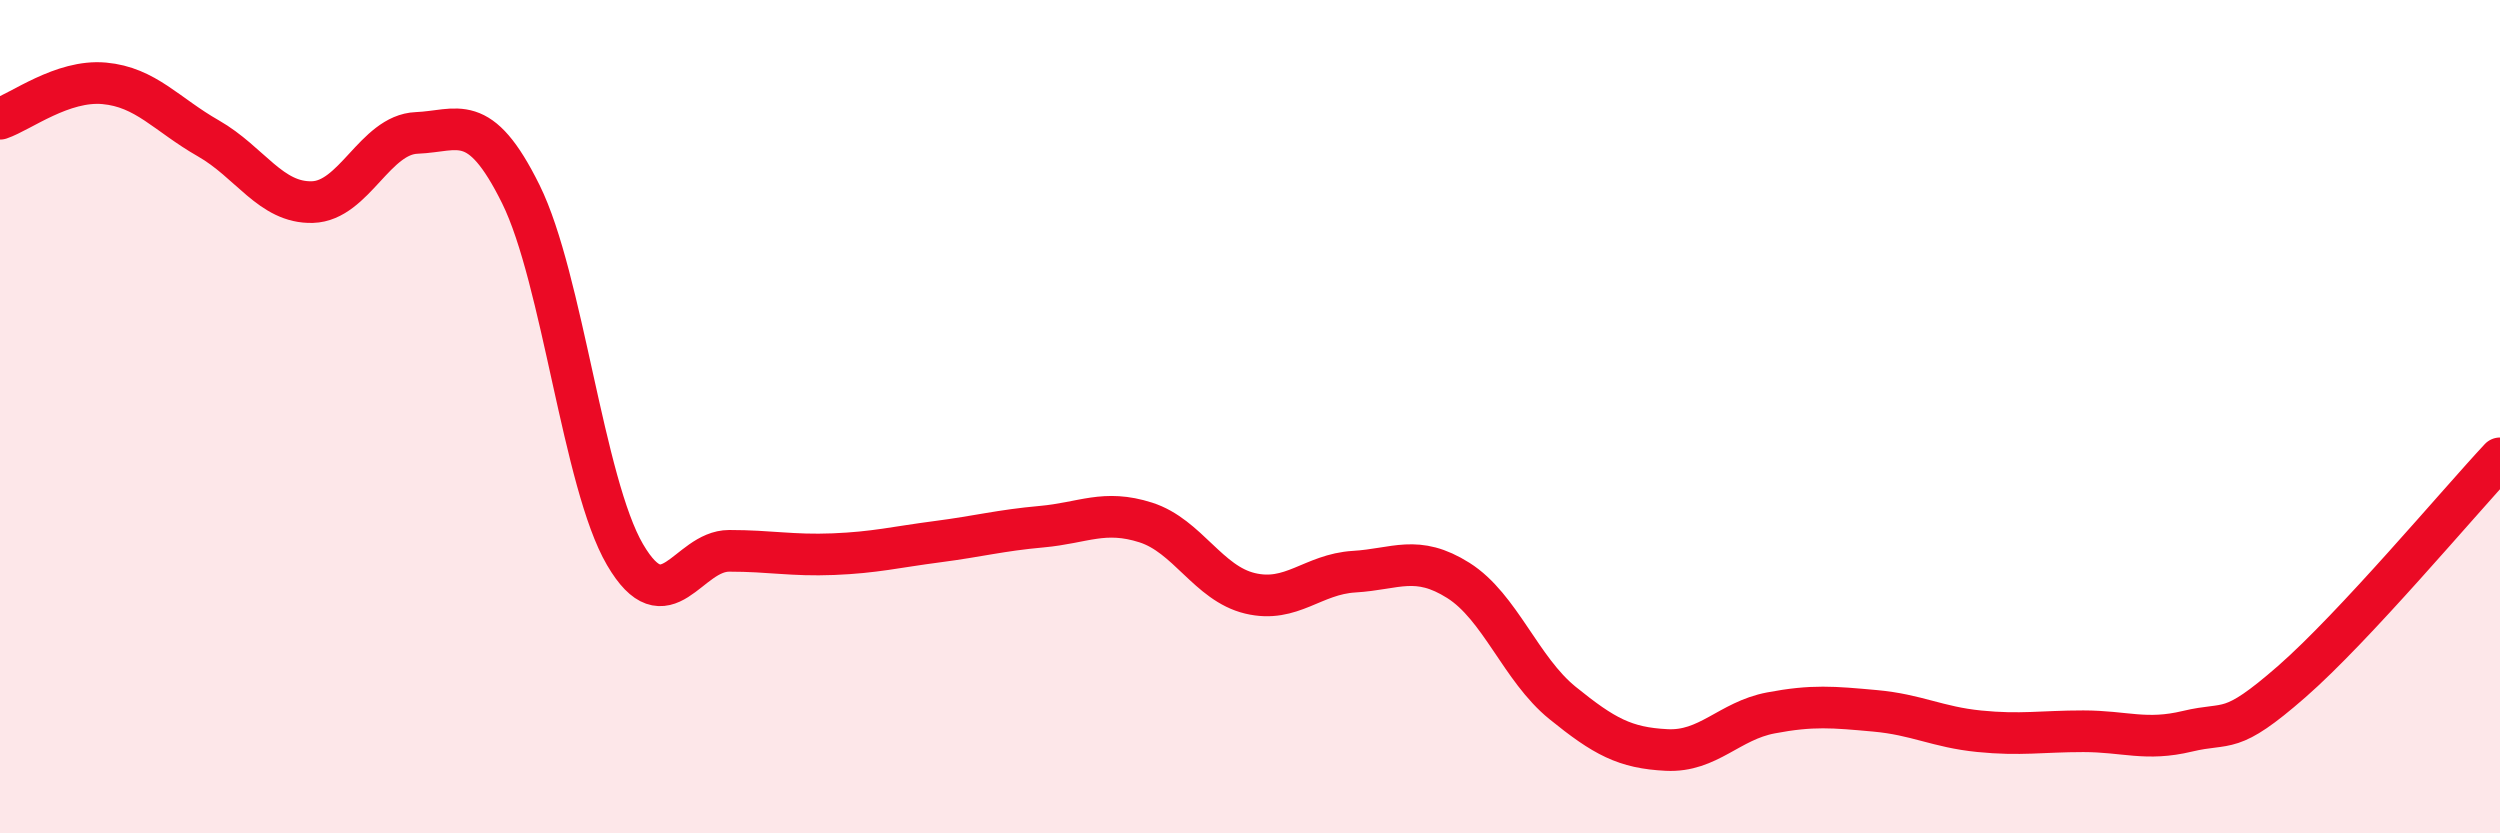
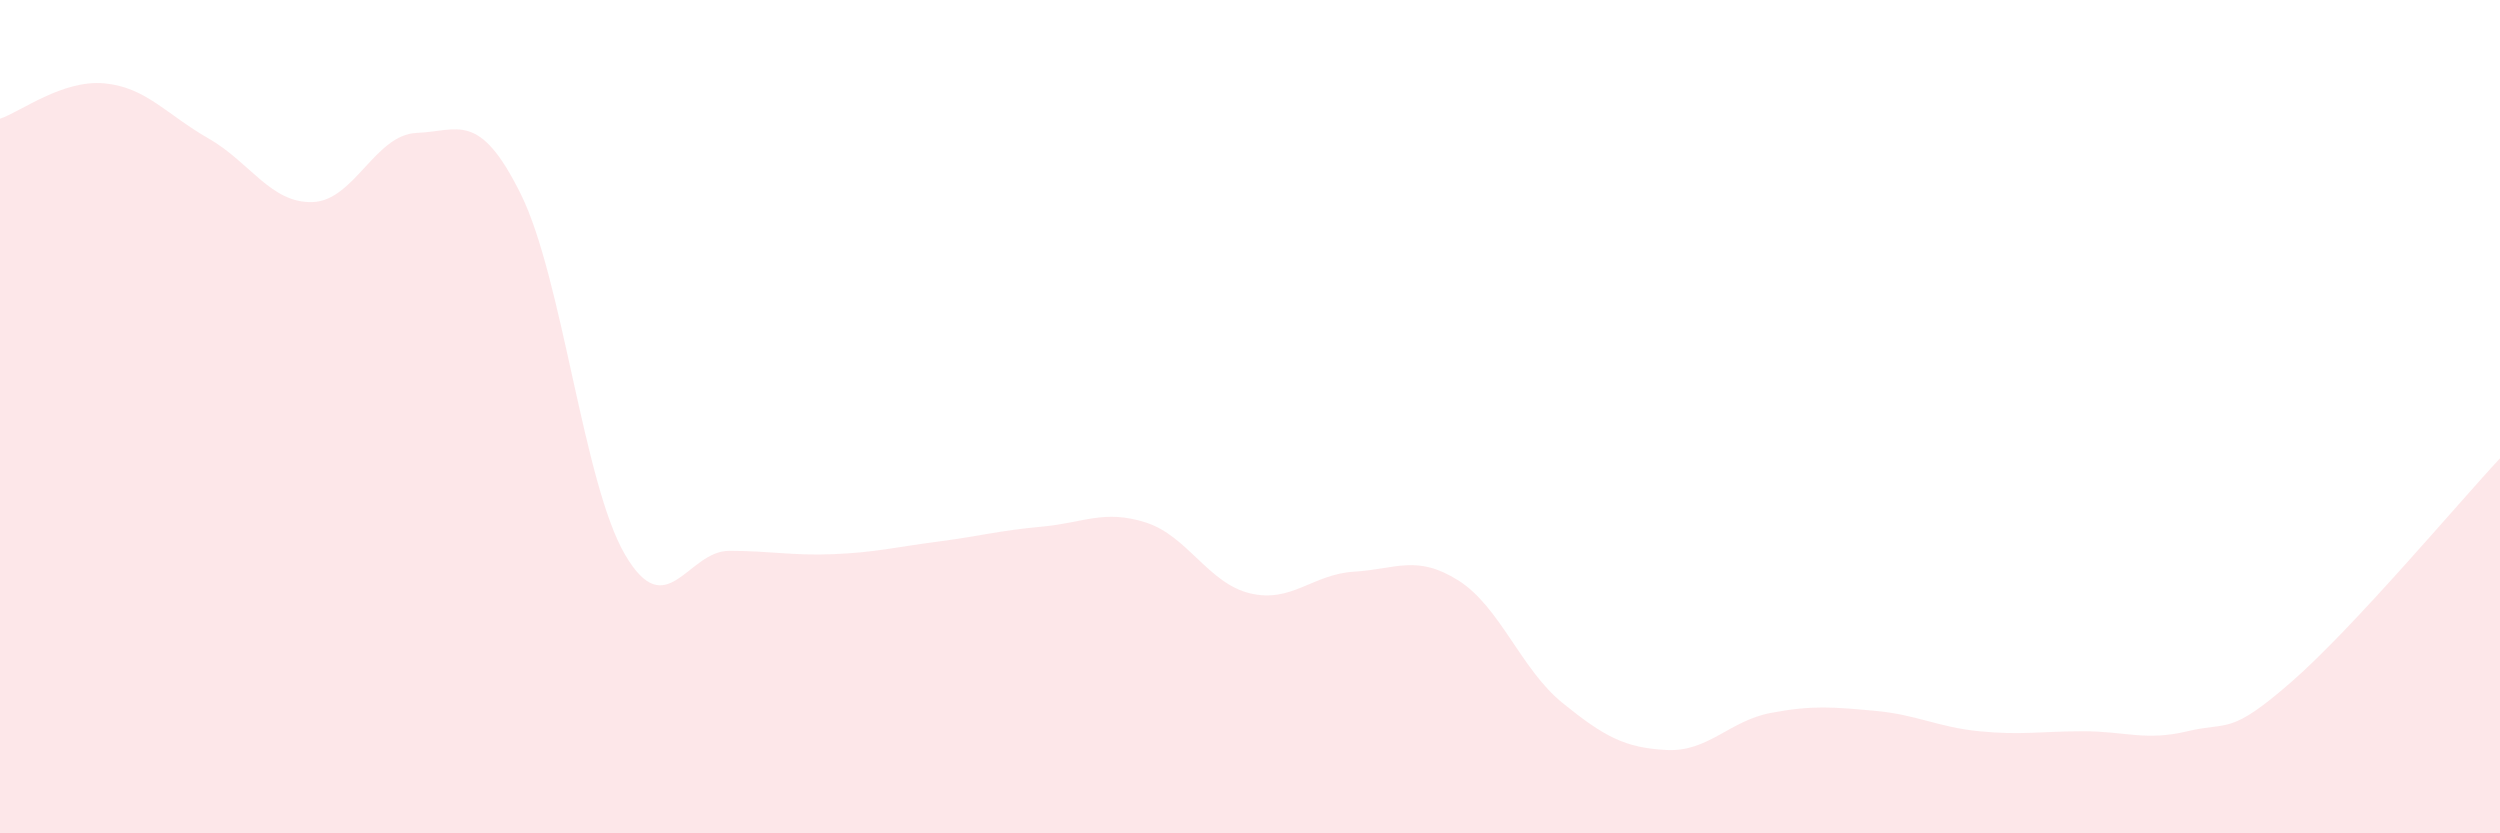
<svg xmlns="http://www.w3.org/2000/svg" width="60" height="20" viewBox="0 0 60 20">
  <path d="M 0,2.85 C 0.5,2.68 1.5,1.91 2.5,2 C 3.5,2.09 4,2.75 5,3.32 C 6,3.89 6.5,4.88 7.5,4.85 C 8.5,4.82 9,3.23 10,3.19 C 11,3.15 11.5,2.64 12.5,4.66 C 13.5,6.68 14,11.6 15,13.31 C 16,15.02 16.5,13.22 17.5,13.22 C 18.5,13.22 19,13.34 20,13.3 C 21,13.26 21.5,13.13 22.5,13 C 23.5,12.87 24,12.73 25,12.64 C 26,12.55 26.5,12.22 27.5,12.54 C 28.5,12.86 29,14 30,14.24 C 31,14.48 31.5,13.78 32.5,13.72 C 33.5,13.66 34,13.3 35,13.93 C 36,14.56 36.5,16.06 37.5,16.87 C 38.5,17.68 39,17.95 40,18 C 41,18.05 41.5,17.3 42.5,17.11 C 43.5,16.92 44,16.97 45,17.06 C 46,17.15 46.5,17.45 47.5,17.55 C 48.5,17.65 49,17.55 50,17.55 C 51,17.55 51.5,17.79 52.5,17.55 C 53.5,17.31 53.5,17.67 55,16.36 C 56.5,15.05 59,12.07 60,11L60 20L0 20Z" fill="#EB0A25" opacity="0.1" stroke-linecap="round" stroke-linejoin="round" />
-   <path d="M 0,2.85 C 0.5,2.68 1.5,1.91 2.5,2 C 3.5,2.09 4,2.75 5,3.32 C 6,3.89 6.5,4.88 7.5,4.85 C 8.5,4.82 9,3.23 10,3.19 C 11,3.15 11.5,2.64 12.5,4.66 C 13.5,6.68 14,11.6 15,13.31 C 16,15.02 16.5,13.22 17.5,13.22 C 18.5,13.22 19,13.34 20,13.3 C 21,13.26 21.5,13.13 22.5,13 C 23.5,12.87 24,12.73 25,12.64 C 26,12.55 26.5,12.22 27.5,12.54 C 28.5,12.86 29,14 30,14.24 C 31,14.48 31.5,13.78 32.5,13.72 C 33.5,13.66 34,13.3 35,13.93 C 36,14.56 36.5,16.06 37.5,16.87 C 38.5,17.68 39,17.95 40,18 C 41,18.05 41.5,17.3 42.5,17.11 C 43.5,16.92 44,16.97 45,17.06 C 46,17.15 46.5,17.45 47.5,17.55 C 48.5,17.65 49,17.55 50,17.55 C 51,17.55 51.5,17.79 52.5,17.55 C 53.5,17.31 53.5,17.67 55,16.36 C 56.5,15.05 59,12.07 60,11" stroke="#EB0A25" stroke-width="1" fill="none" stroke-linecap="round" stroke-linejoin="round" />
</svg>